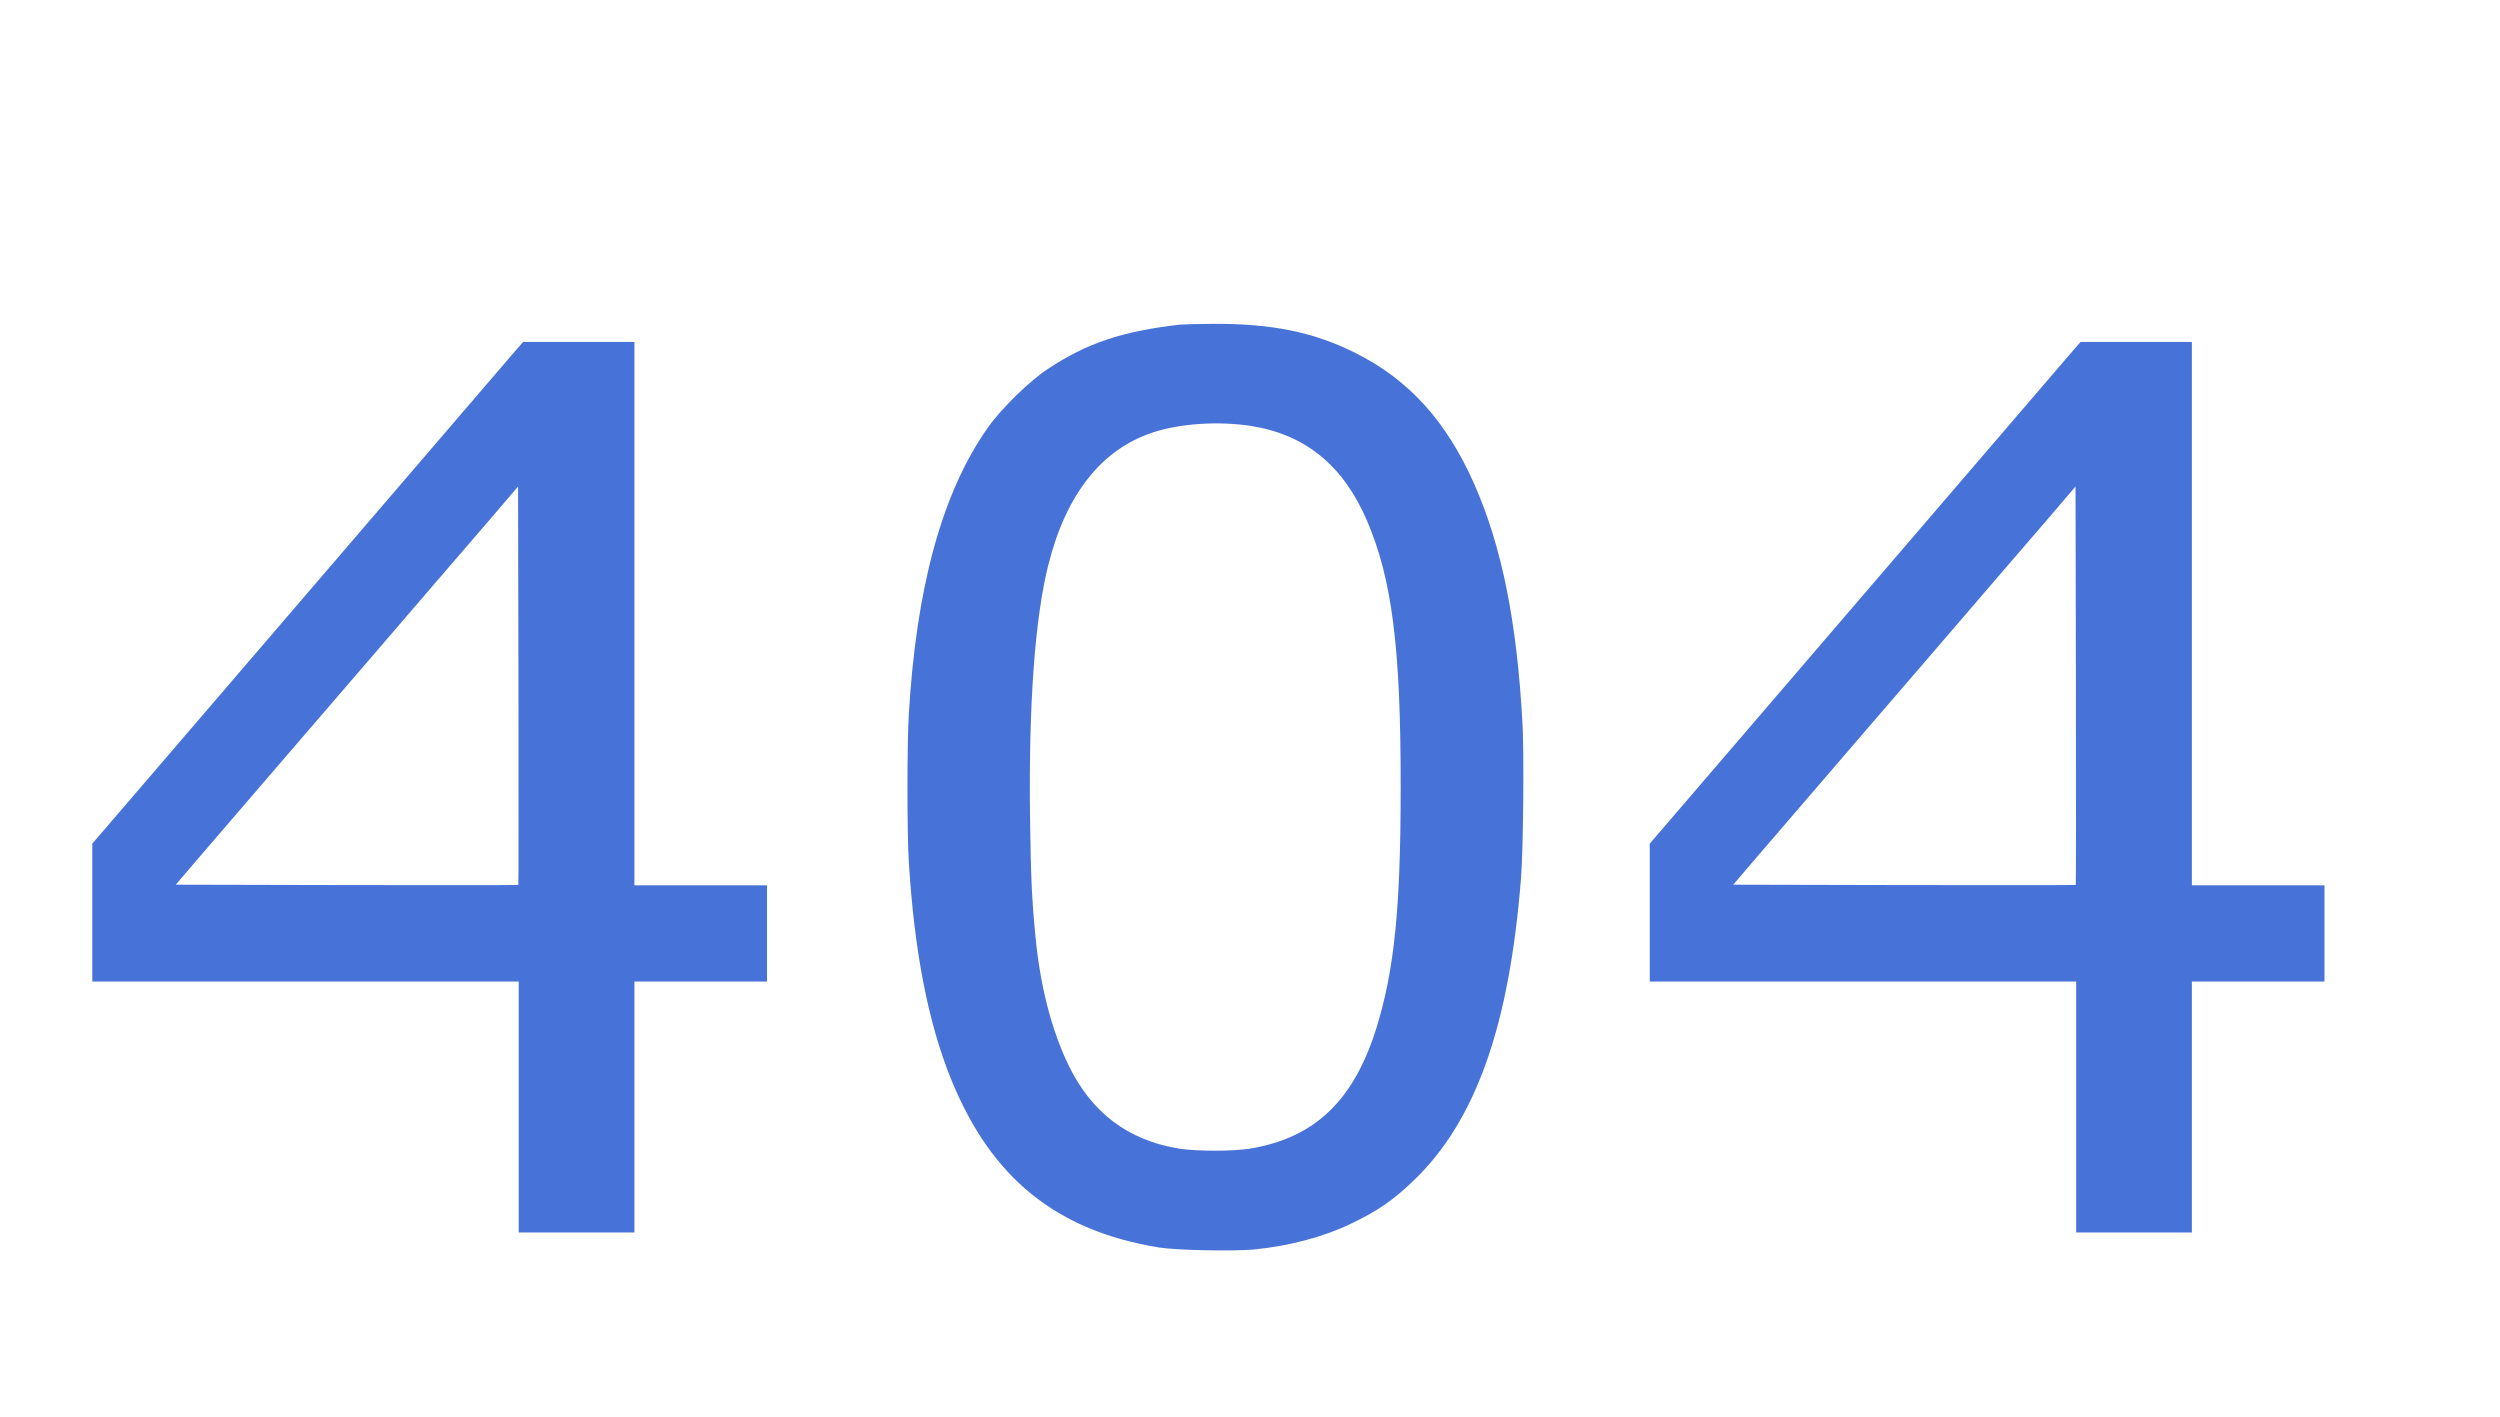
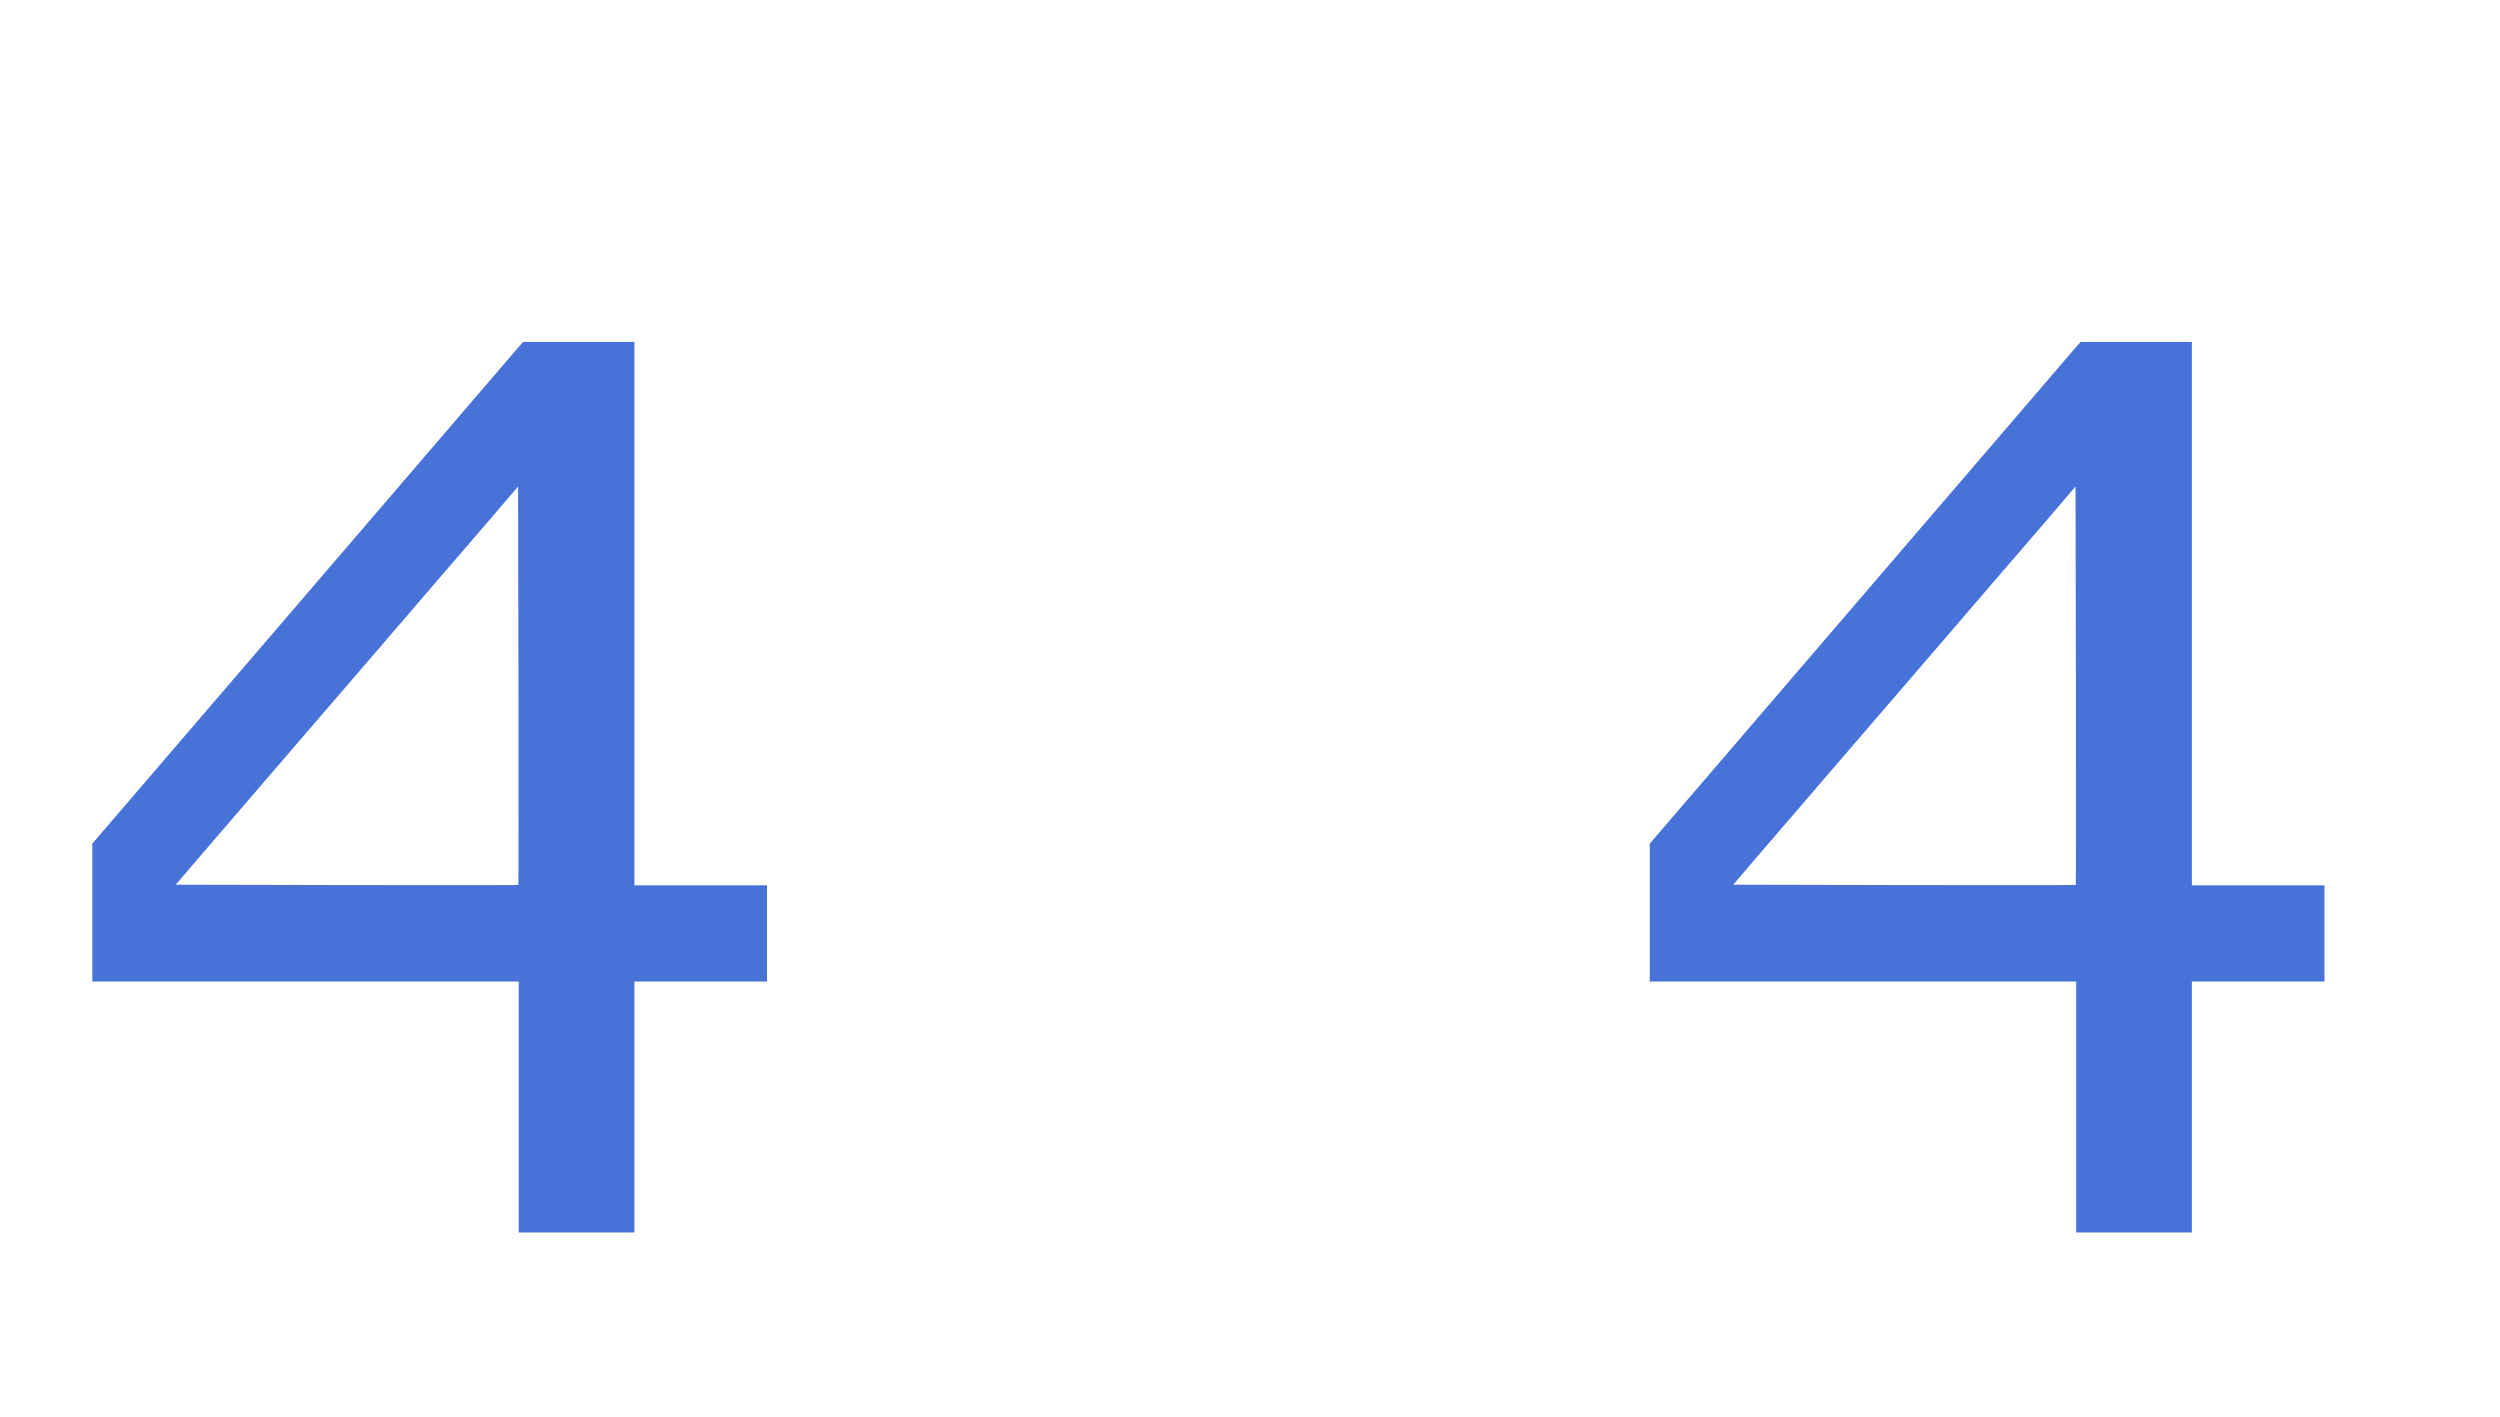
<svg xmlns="http://www.w3.org/2000/svg" version="1.0" width="1923pt" height="1090pt" viewBox="0 0 1923 1090" preserveAspectRatio="xMidYMid meet">
  <g transform="translate(0,1090) scale(0.1,-0.1)" fill="#4772D8" stroke="none">
-     <path d="M9075 8403 c-446 -52 -714 -142 -1015 -341 -142 -93 -360 -307 -462 -452 -351 -498 -551 -1228 -608 -2214 -13 -228 -13 -901 0 -1116 42 -695 150 -1250 327 -1684 309 -759 809 -1163 1599 -1292 134 -21 573 -30 730 -15 272 27 533 96 743 197 210 100 331 184 495 343 471 459 727 1187 816 2321 17 215 24 947 11 1185 -43 786 -159 1362 -372 1844 -213 481 -501 799 -909 1004 -321 162 -645 228 -1095 226 -126 -1 -243 -4 -260 -6z m545 -779 c419 -65 713 -304 895 -729 193 -450 260 -979 259 -2050 0 -927 -48 -1403 -185 -1847 -174 -564 -477 -853 -979 -934 -127 -20 -404 -20 -535 0 -398 63 -681 277 -860 651 -127 266 -213 600 -249 970 -29 293 -37 466 -43 935 -11 863 38 1530 142 1940 137 541 410 885 804 1014 211 69 502 88 751 50z" />
    <path d="M3974 8213 c-27 -32 -284 -330 -569 -663 -829 -965 -1970 -2295 -2487 -2897 l-208 -242 0 -530 0 -531 1640 0 1640 0 0 -965 0 -965 445 0 445 0 0 965 0 965 510 0 510 0 0 370 0 370 -510 0 -510 0 0 2090 0 2090 -428 0 -428 0 -50 -57z m13 -4120 c-2 -2 -596 -2 -1320 -1 l-1315 3 176 206 c196 227 572 665 812 944 86 99 306 356 491 570 184 215 424 494 533 620 109 127 293 341 410 476 l211 247 3 -1531 c1 -842 1 -1532 -1 -1534z" />
    <path d="M15954 8213 c-27 -32 -284 -330 -569 -663 -829 -965 -1970 -2295 -2487 -2897 l-208 -242 0 -530 0 -531 1640 0 1640 0 0 -965 0 -965 445 0 445 0 0 965 0 965 510 0 510 0 0 370 0 370 -510 0 -510 0 0 2090 0 2090 -428 0 -428 0 -50 -57z m13 -4120 c-2 -2 -596 -2 -1320 -1 l-1315 3 176 206 c196 227 572 665 812 944 86 99 306 356 491 570 184 215 424 494 533 620 109 127 293 341 410 476 l211 247 3 -1531 c1 -842 1 -1532 -1 -1534z" />
  </g>
</svg>